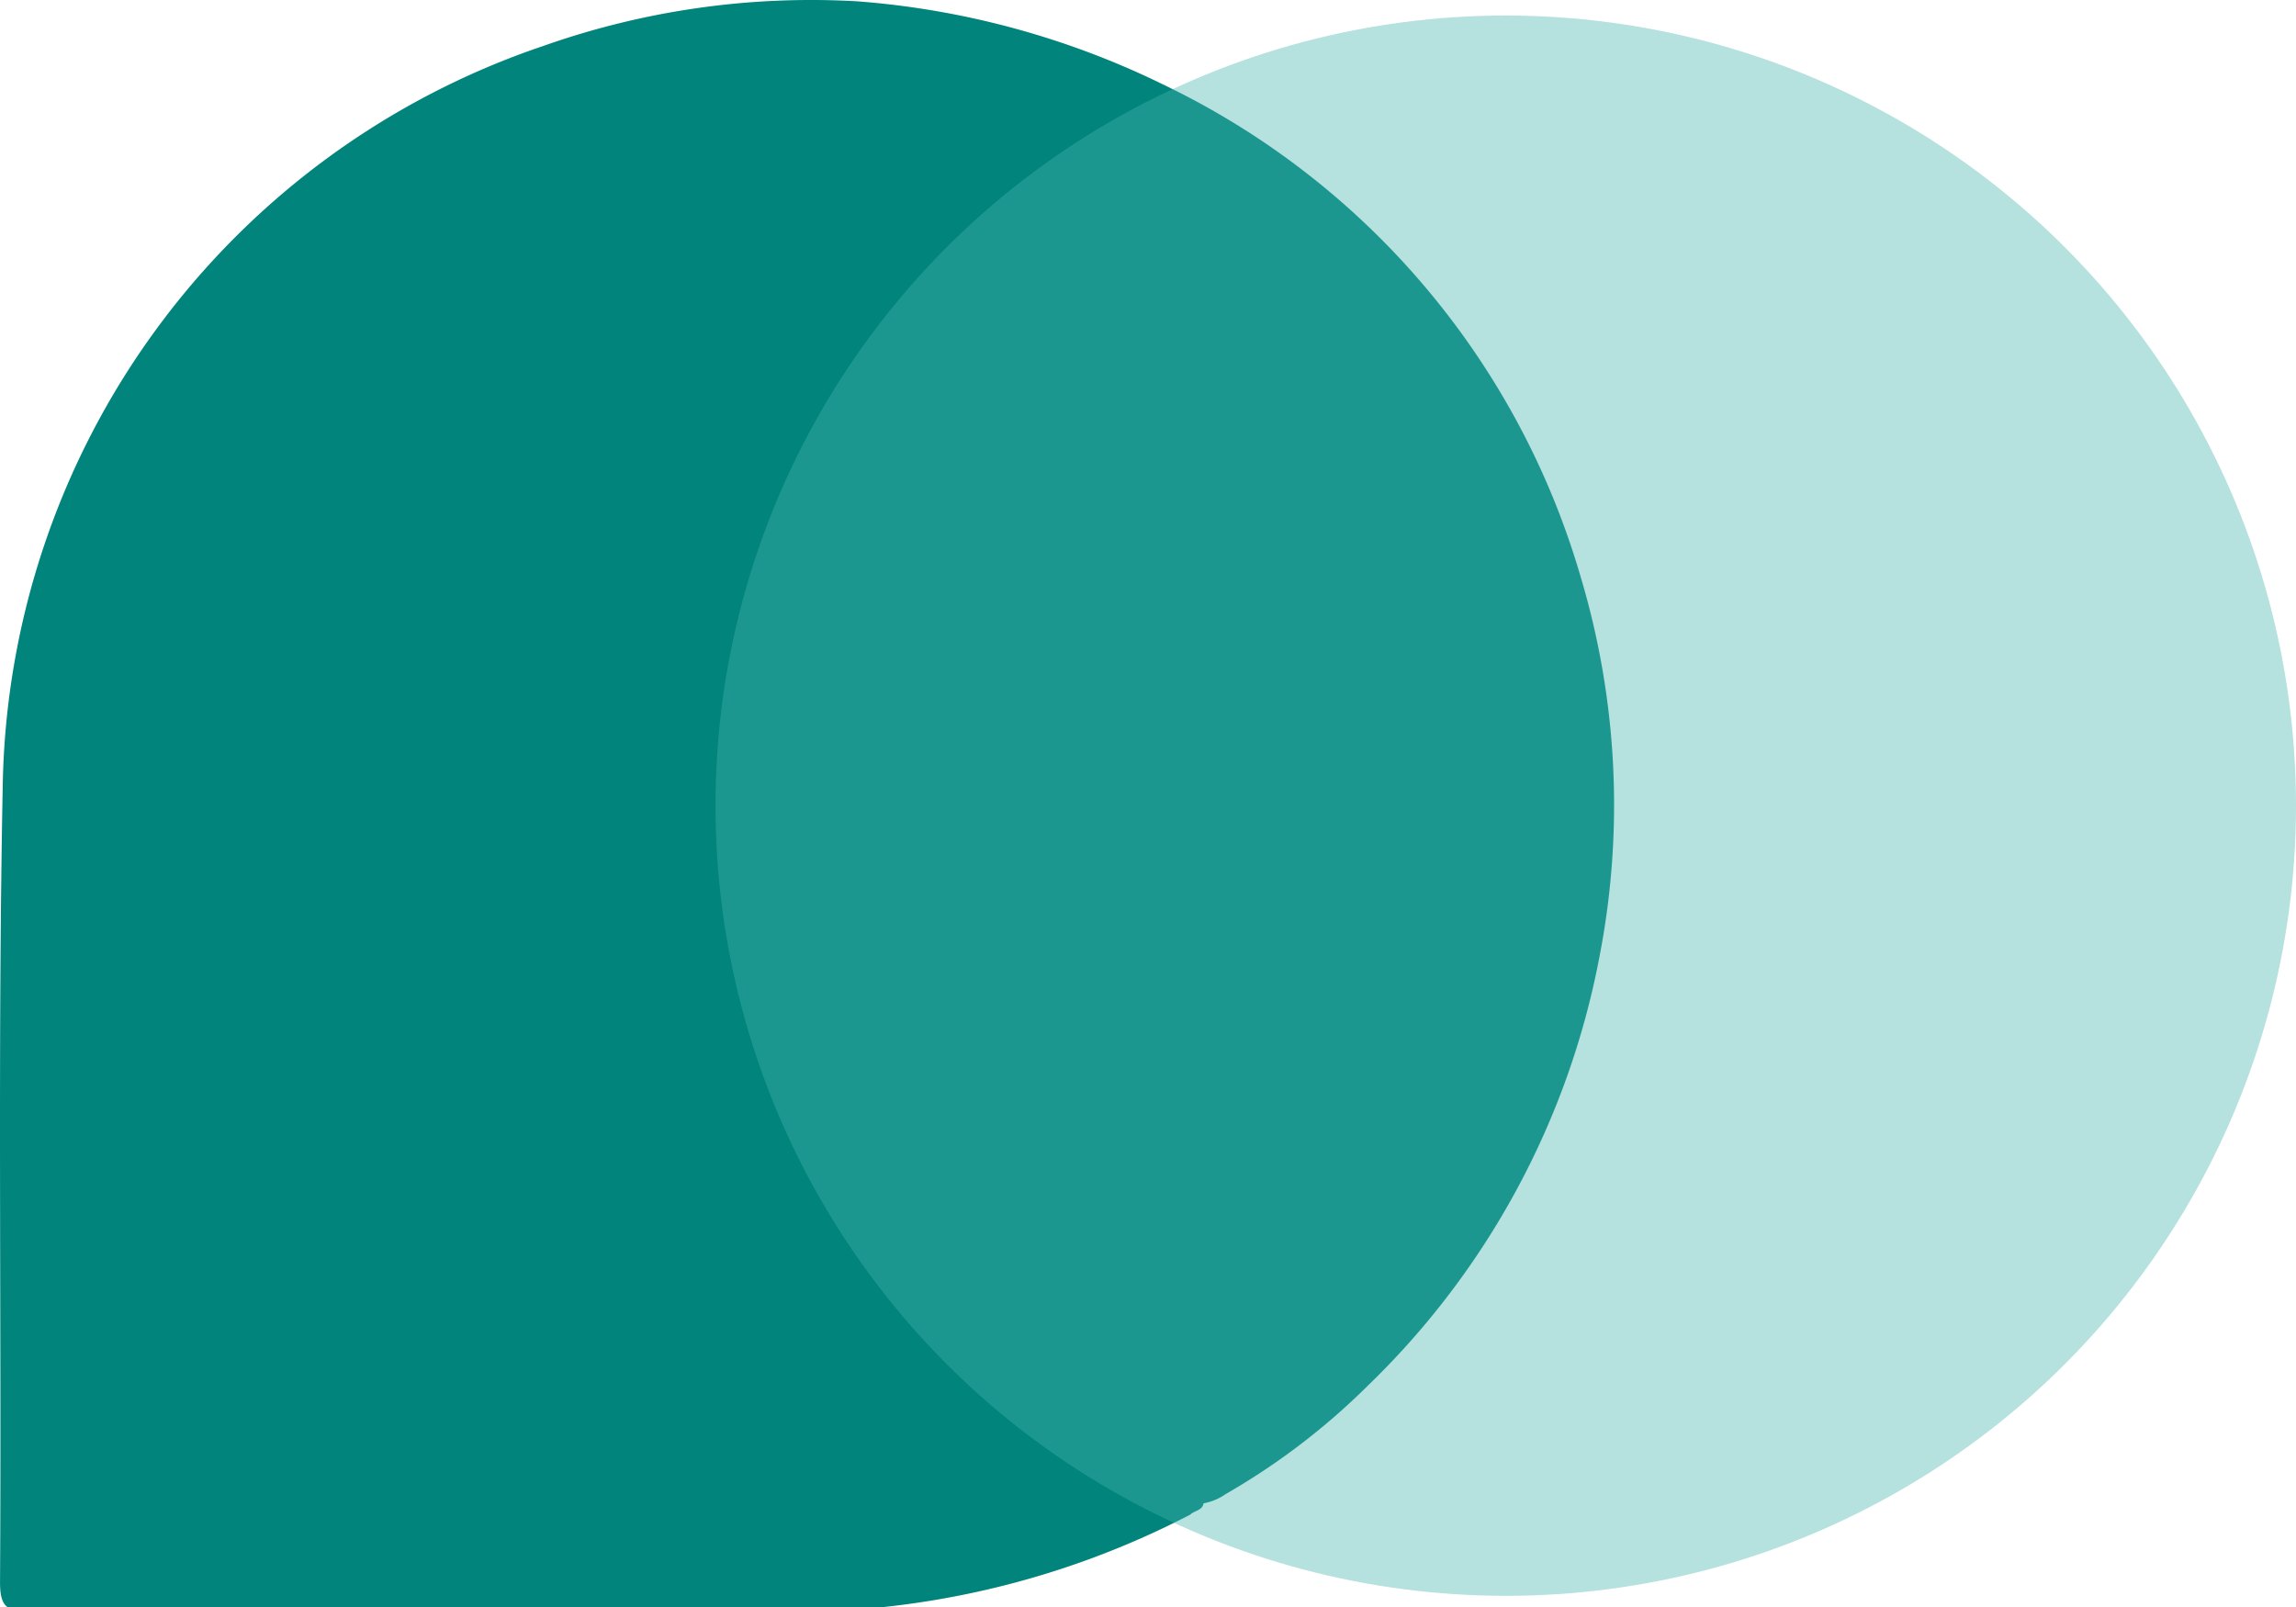
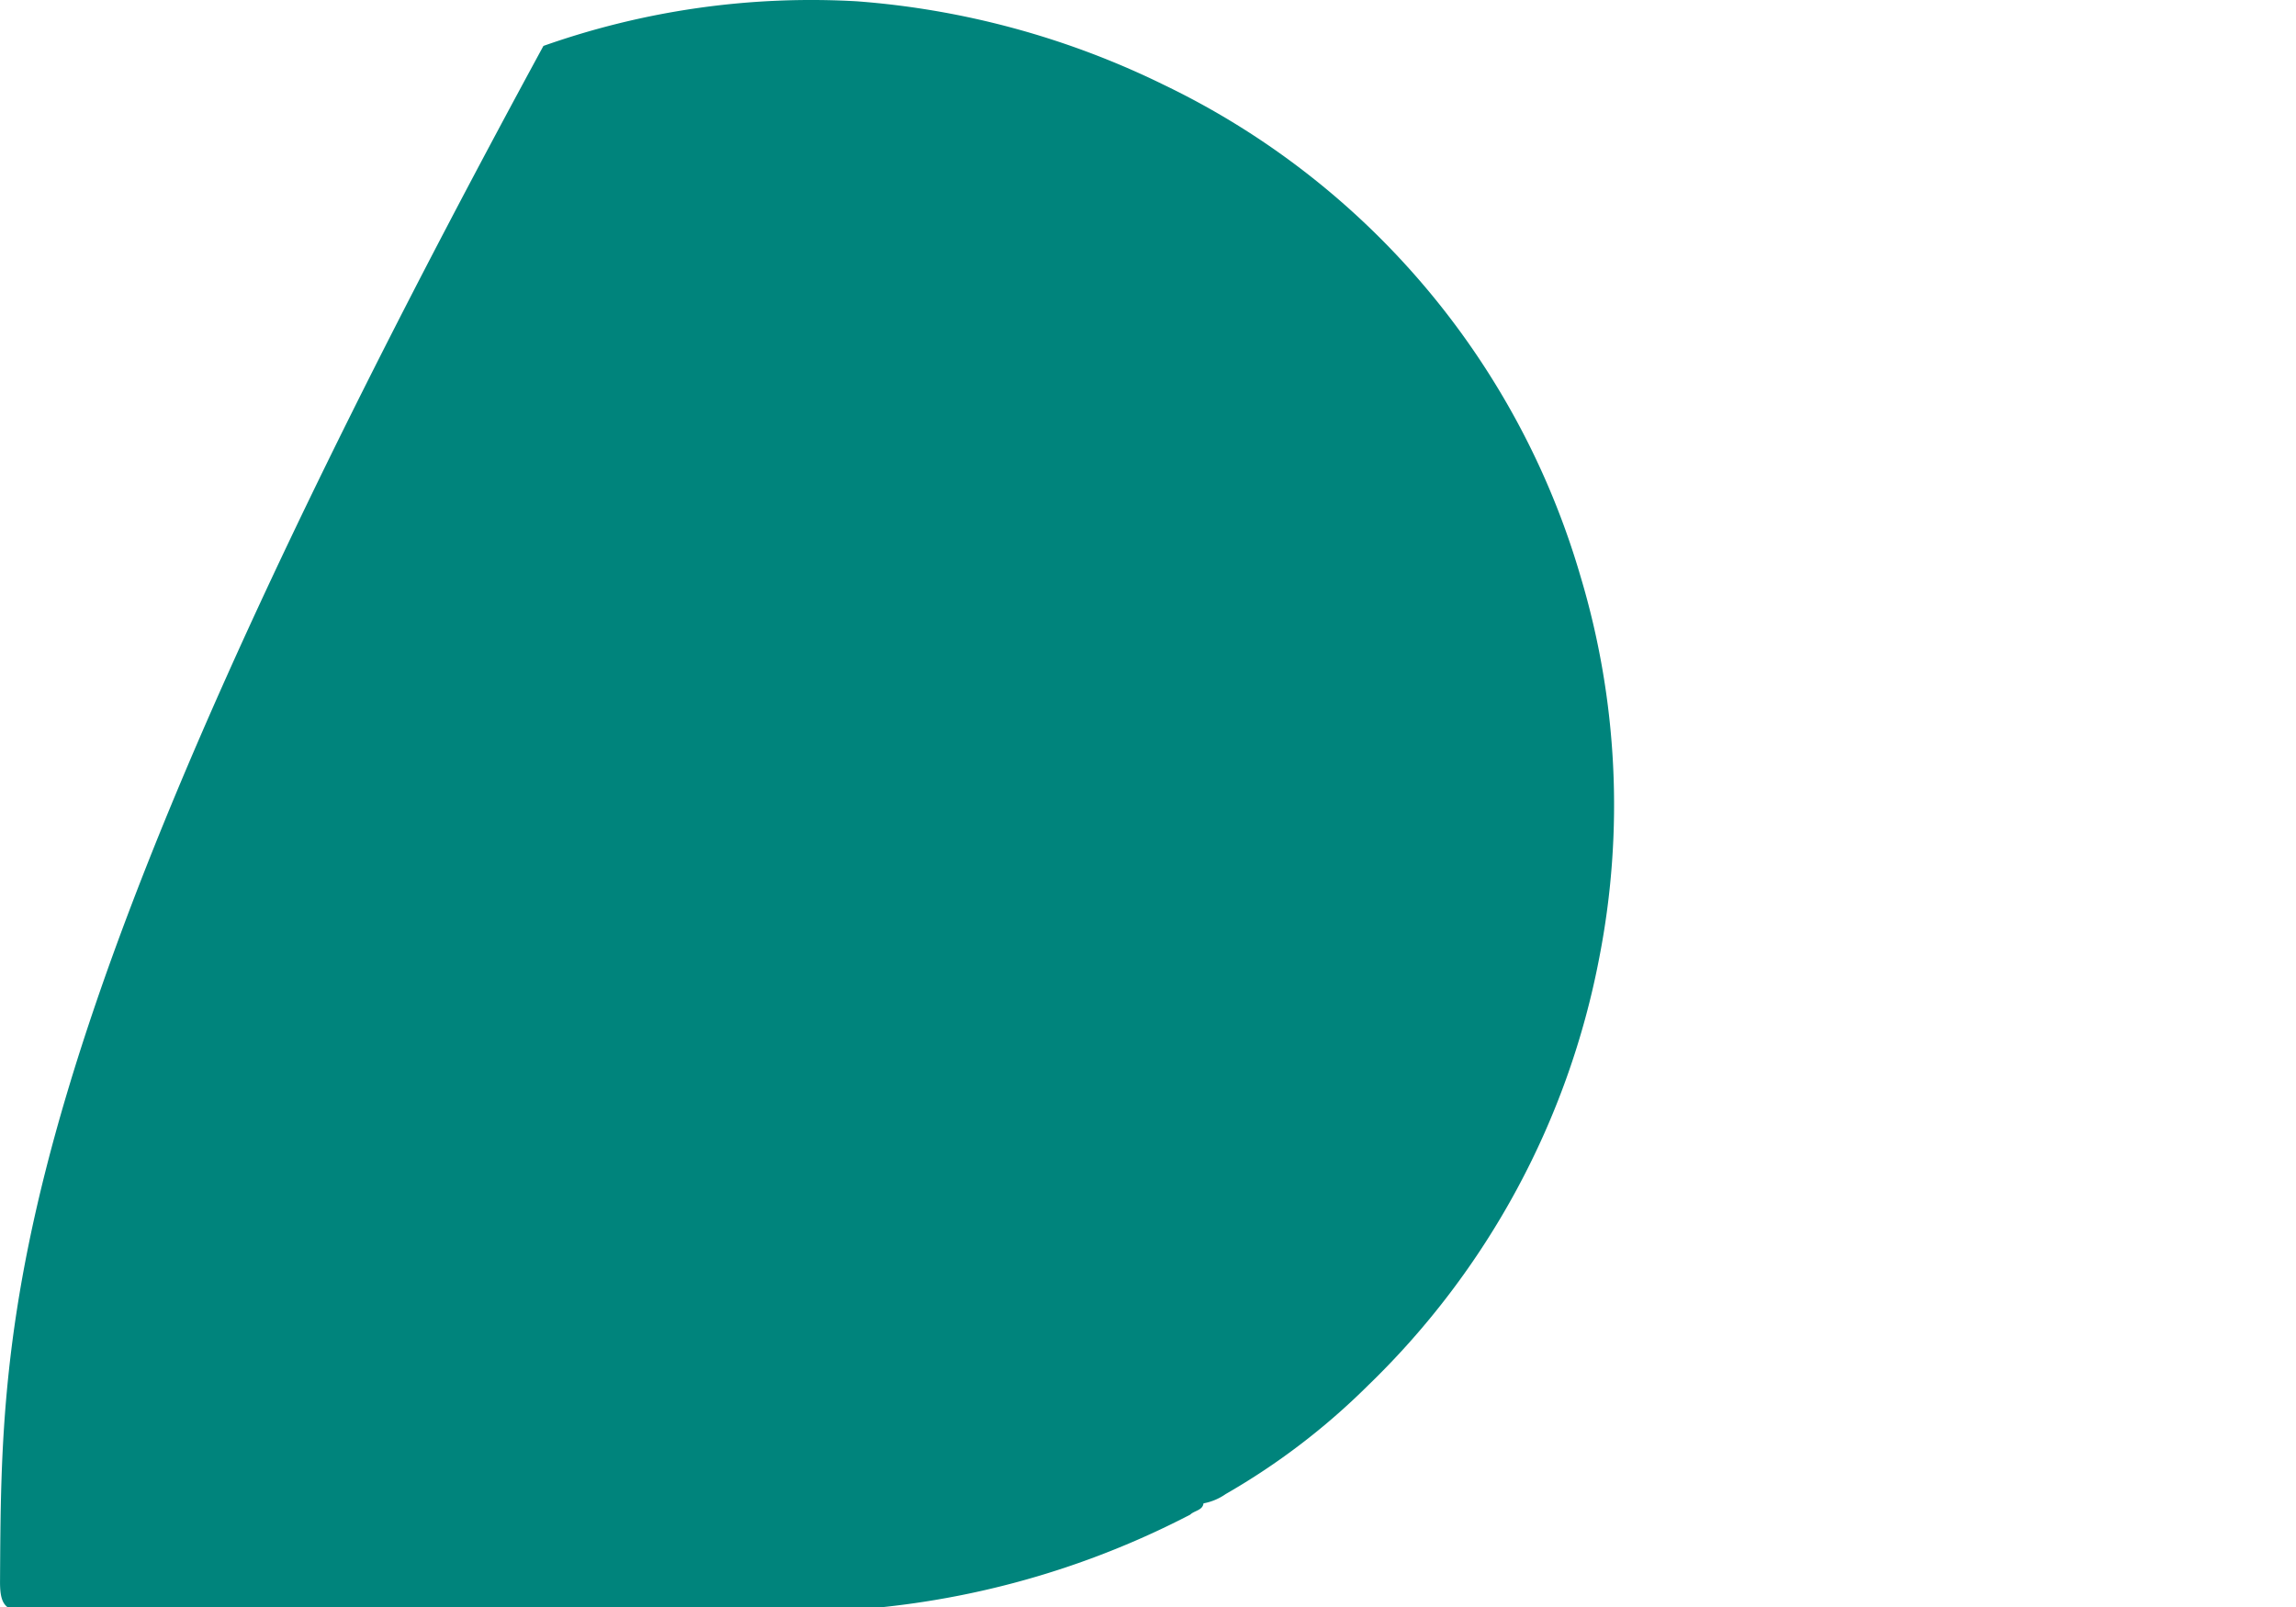
<svg xmlns="http://www.w3.org/2000/svg" data-v-0dd9719b="" version="1.0" viewBox="0 0 60 42" preserveAspectRatio="xMidYMid meet" color-interpolation-filters="sRGB">
  <g>
    <g transform="translate(0,0)">
      <g>
        <rect fill="#1d1d1f" fill-opacity="0" stroke-width="2" x="0" y="0" width="60" height="42.128" class="image-rect" />
        <svg x="0" y="0" width="60" height="42.128" class="image-svg-svg primary" style="overflow: visible;">
          <svg viewBox="-0.002 0.016 185.192 130.03">
-             <path d="M127.48 46.51A63.78 63.78 0 0 0 93.85 6.85 67.63 67.63 0 0 0 69.1.12a64.81 64.81 0 0 0-25.27 3.6A64.1 64.1 0 0 0 .22 63.34C-.2 84.77.13 106.2 0 127.64c0 1.91.48 2.4 2.4 2.39 20-.08 40-.14 60 0A69.63 69.63 0 0 0 96 122.2c.33-.33 1-.34 1.07-.91a4.56 4.56 0 0 0 1.79-.75 55.39 55.39 0 0 0 11.48-8.76A64.9 64.9 0 0 0 129 77.24a64.17 64.17 0 0 0-1.52-30.73z" fill="#00847c" />
-             <circle cx="121.45" cy="65.01" r="63.74" fill="#48B4AD" opacity=".4" />
+             <path d="M127.48 46.51A63.78 63.78 0 0 0 93.85 6.85 67.63 67.63 0 0 0 69.1.12a64.81 64.81 0 0 0-25.27 3.6C-.2 84.77.13 106.2 0 127.64c0 1.91.48 2.4 2.4 2.39 20-.08 40-.14 60 0A69.63 69.63 0 0 0 96 122.2c.33-.33 1-.34 1.07-.91a4.56 4.56 0 0 0 1.79-.75 55.39 55.39 0 0 0 11.48-8.76A64.9 64.9 0 0 0 129 77.24a64.17 64.17 0 0 0-1.52-30.73z" fill="#00847c" />
          </svg>
        </svg>
      </g>
    </g>
  </g>
</svg>